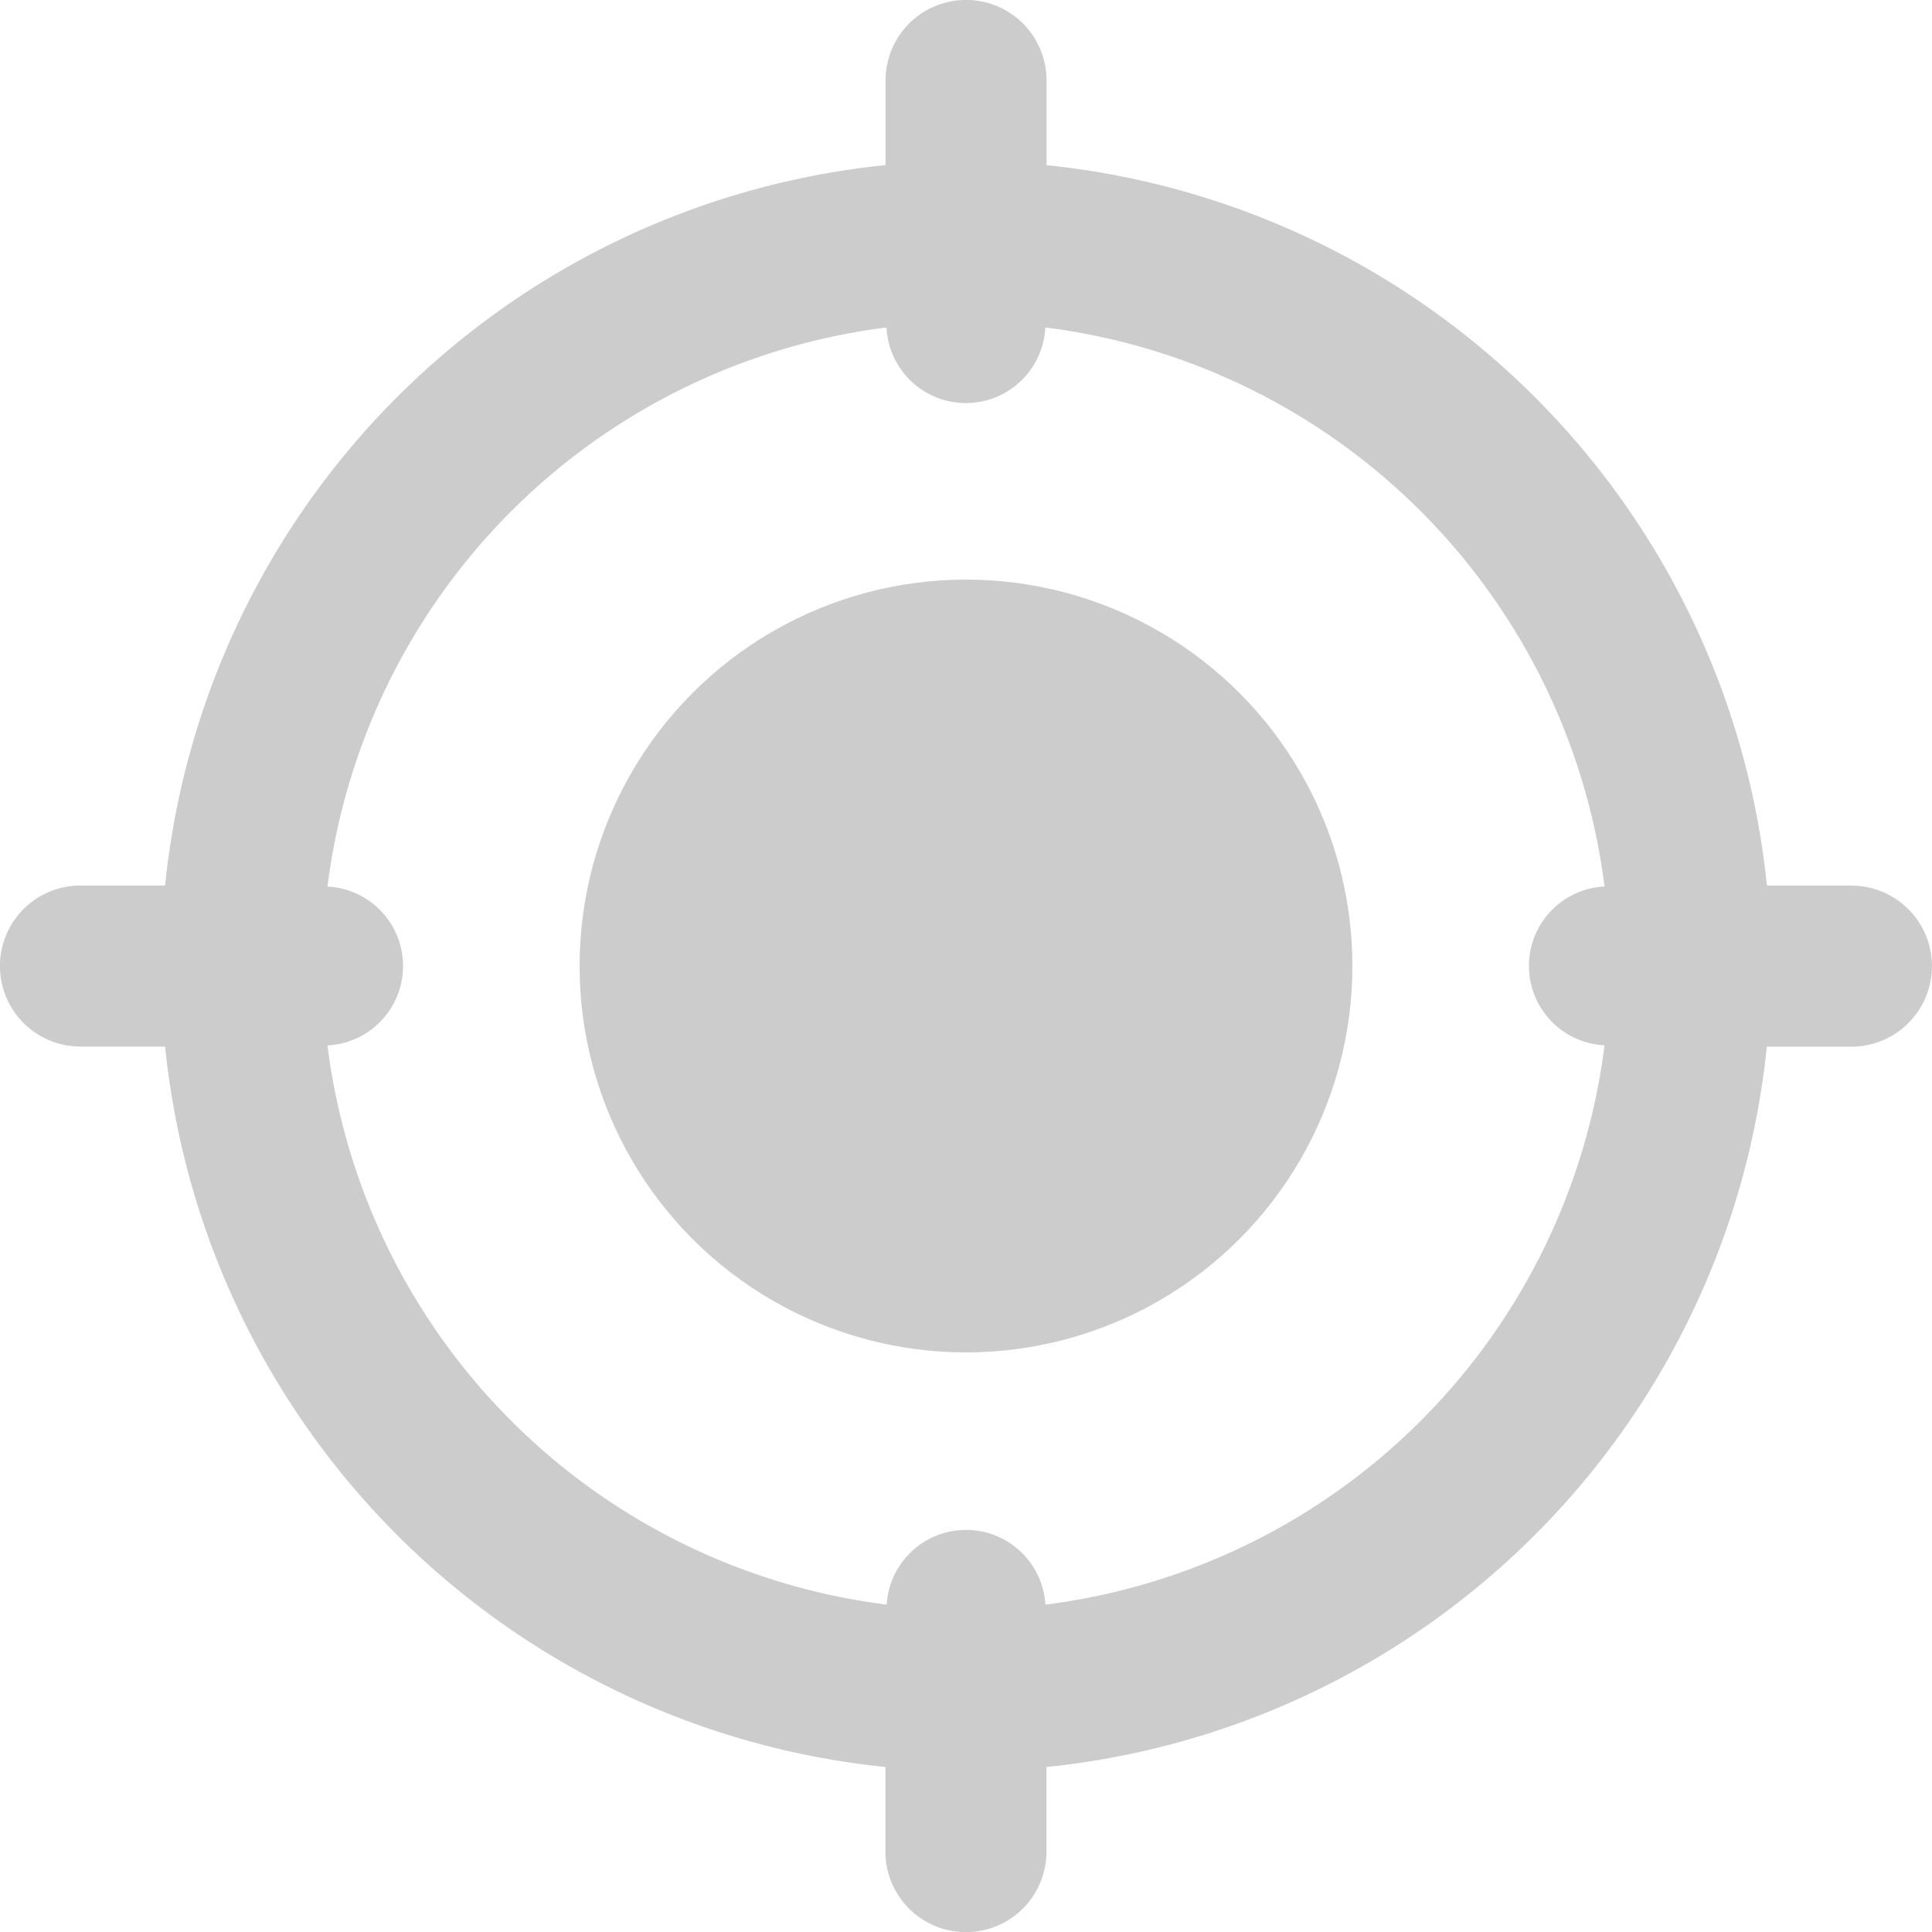
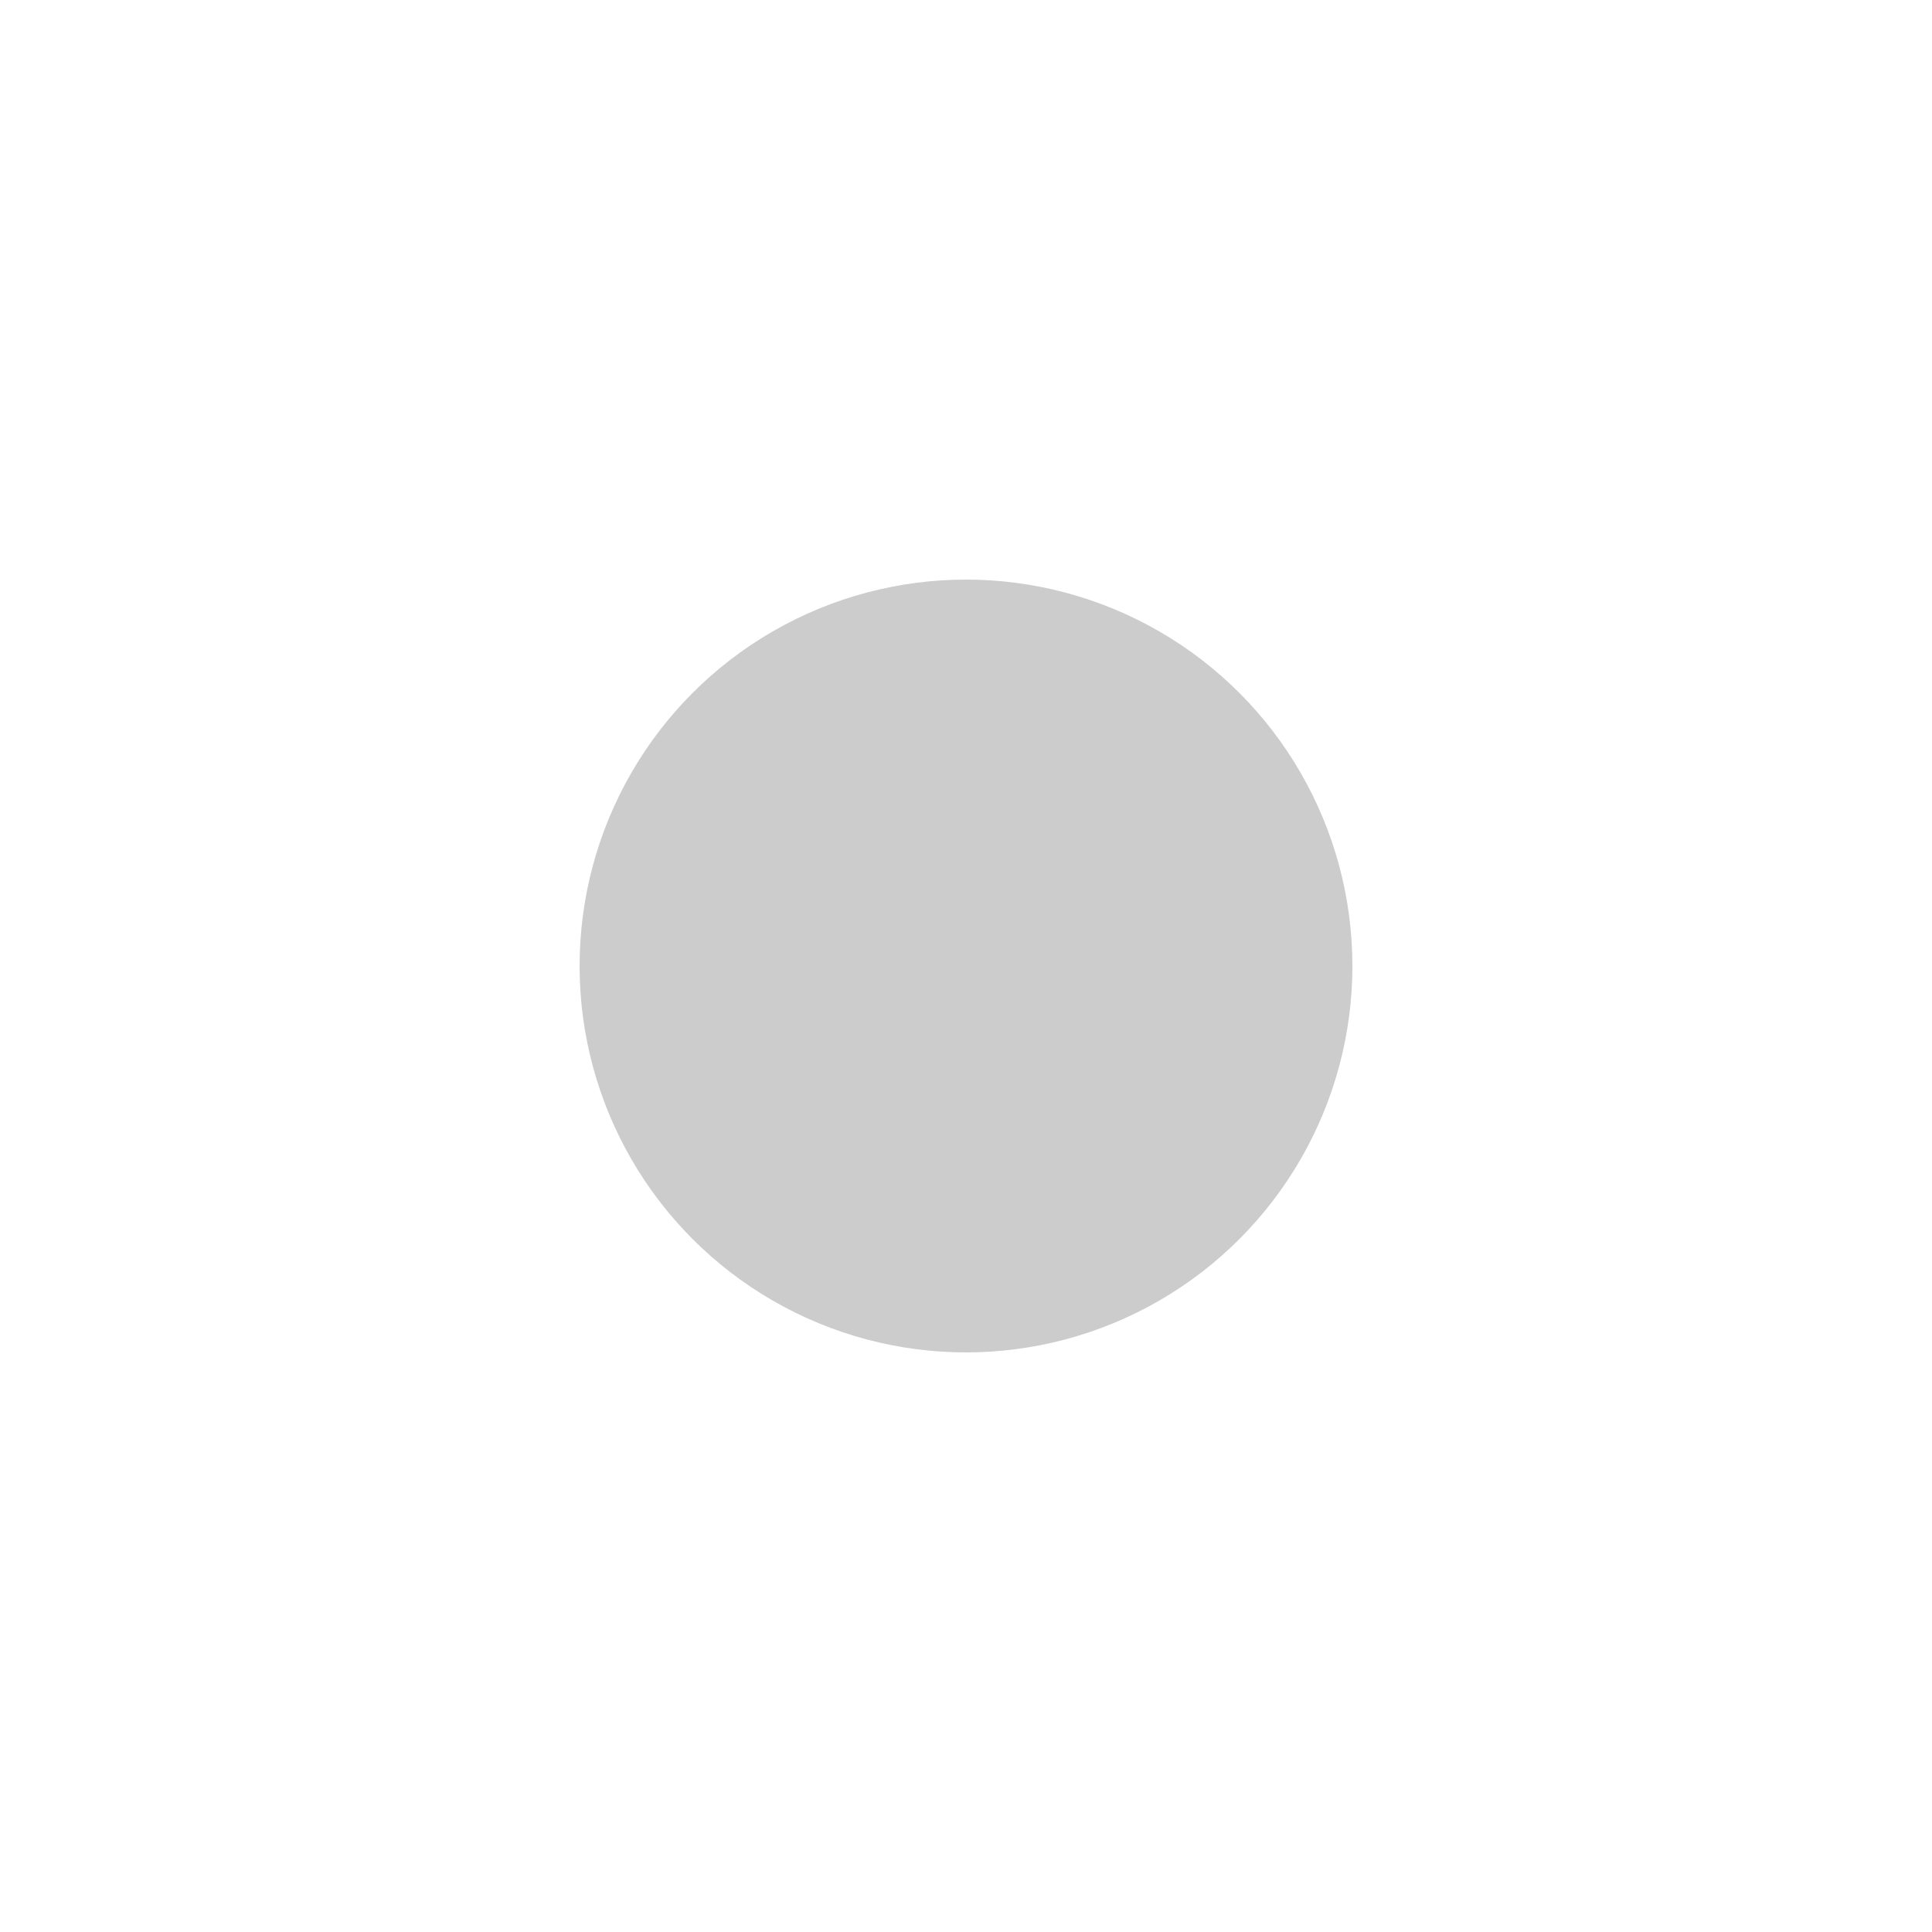
<svg xmlns="http://www.w3.org/2000/svg" id="TapMenu-Off-Fish" width="20" height="20" viewBox="0 0 20 20">
  <circle id="Ellipse_1" data-name="Ellipse 1" cx="4" cy="4" r="4" transform="translate(6 6)" fill="#ccc" />
-   <path id="Path_4003" data-name="Path 4003" d="M19.167,9.167h-.876a8.346,8.346,0,0,0-7.457-7.457V.833a.833.833,0,1,0-1.667,0v.876A8.346,8.346,0,0,0,1.709,9.167H.833a.833.833,0,1,0,0,1.667h.876a8.347,8.347,0,0,0,7.457,7.458v.876a.833.833,0,1,0,1.667,0v-.876a8.347,8.347,0,0,0,7.457-7.457h.876a.833.833,0,1,0,0-1.667Zm-8.345,7.444a.823.823,0,0,0-1.643,0A6.673,6.673,0,0,1,3.39,10.822a.823.823,0,0,0,0-1.644A6.673,6.673,0,0,1,9.177,3.39a.823.823,0,0,0,1.644,0A6.673,6.673,0,0,1,16.61,9.177a.823.823,0,0,0,0,1.644A6.674,6.674,0,0,1,10.822,16.611Z" transform="translate(0 0)" fill="#ccc" />
</svg>